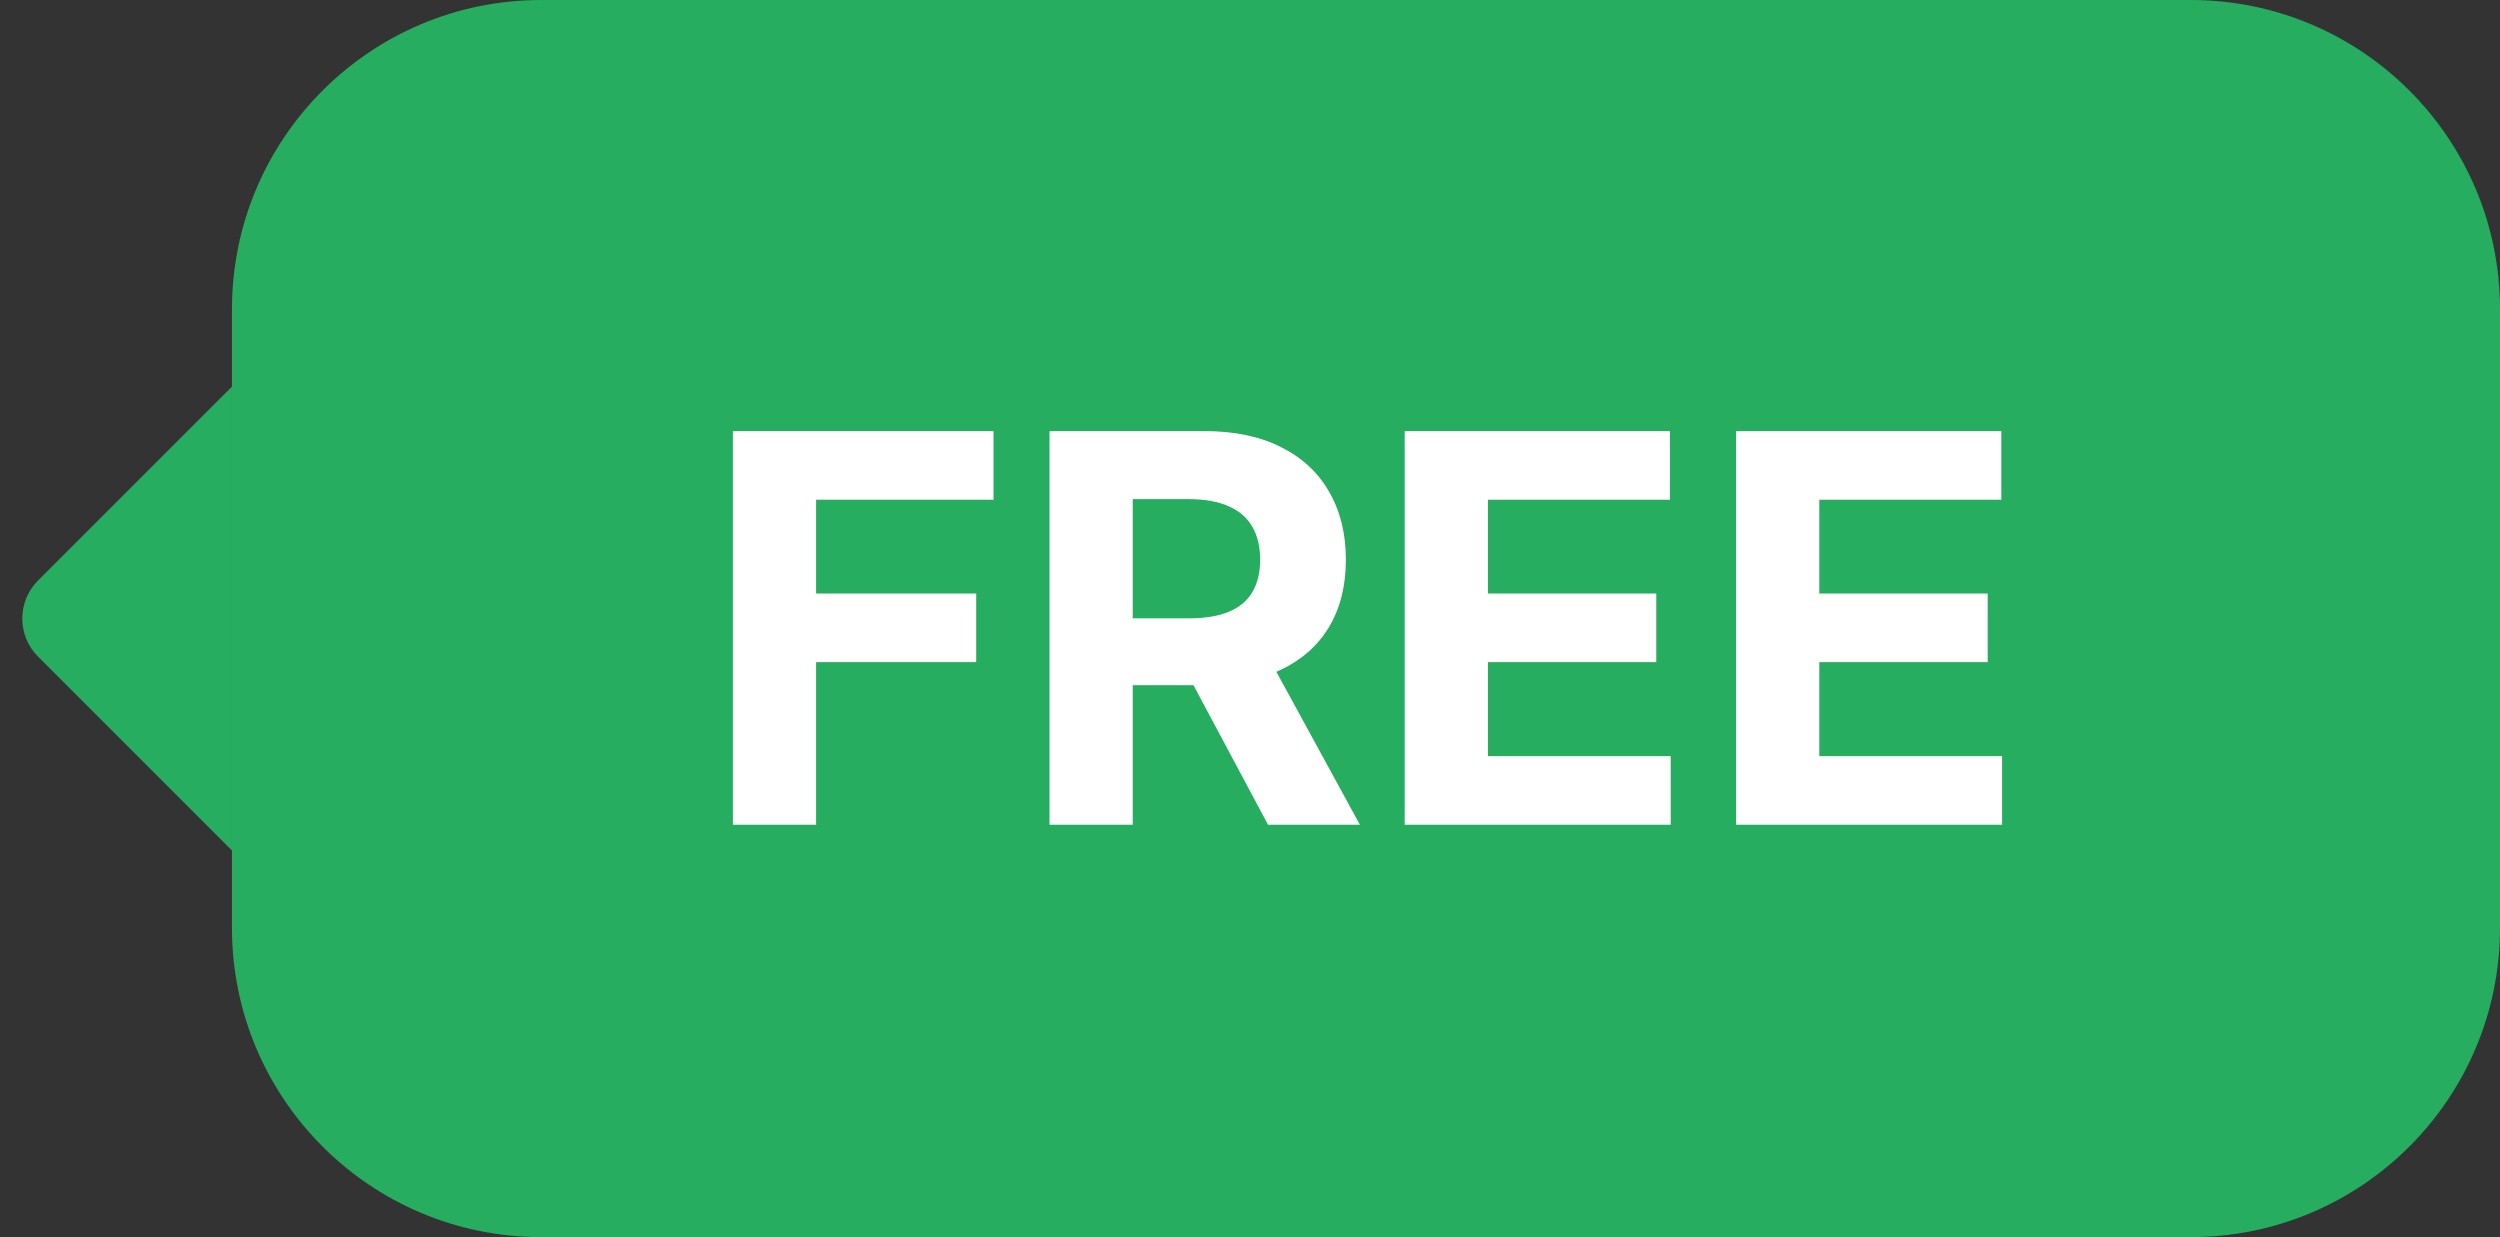
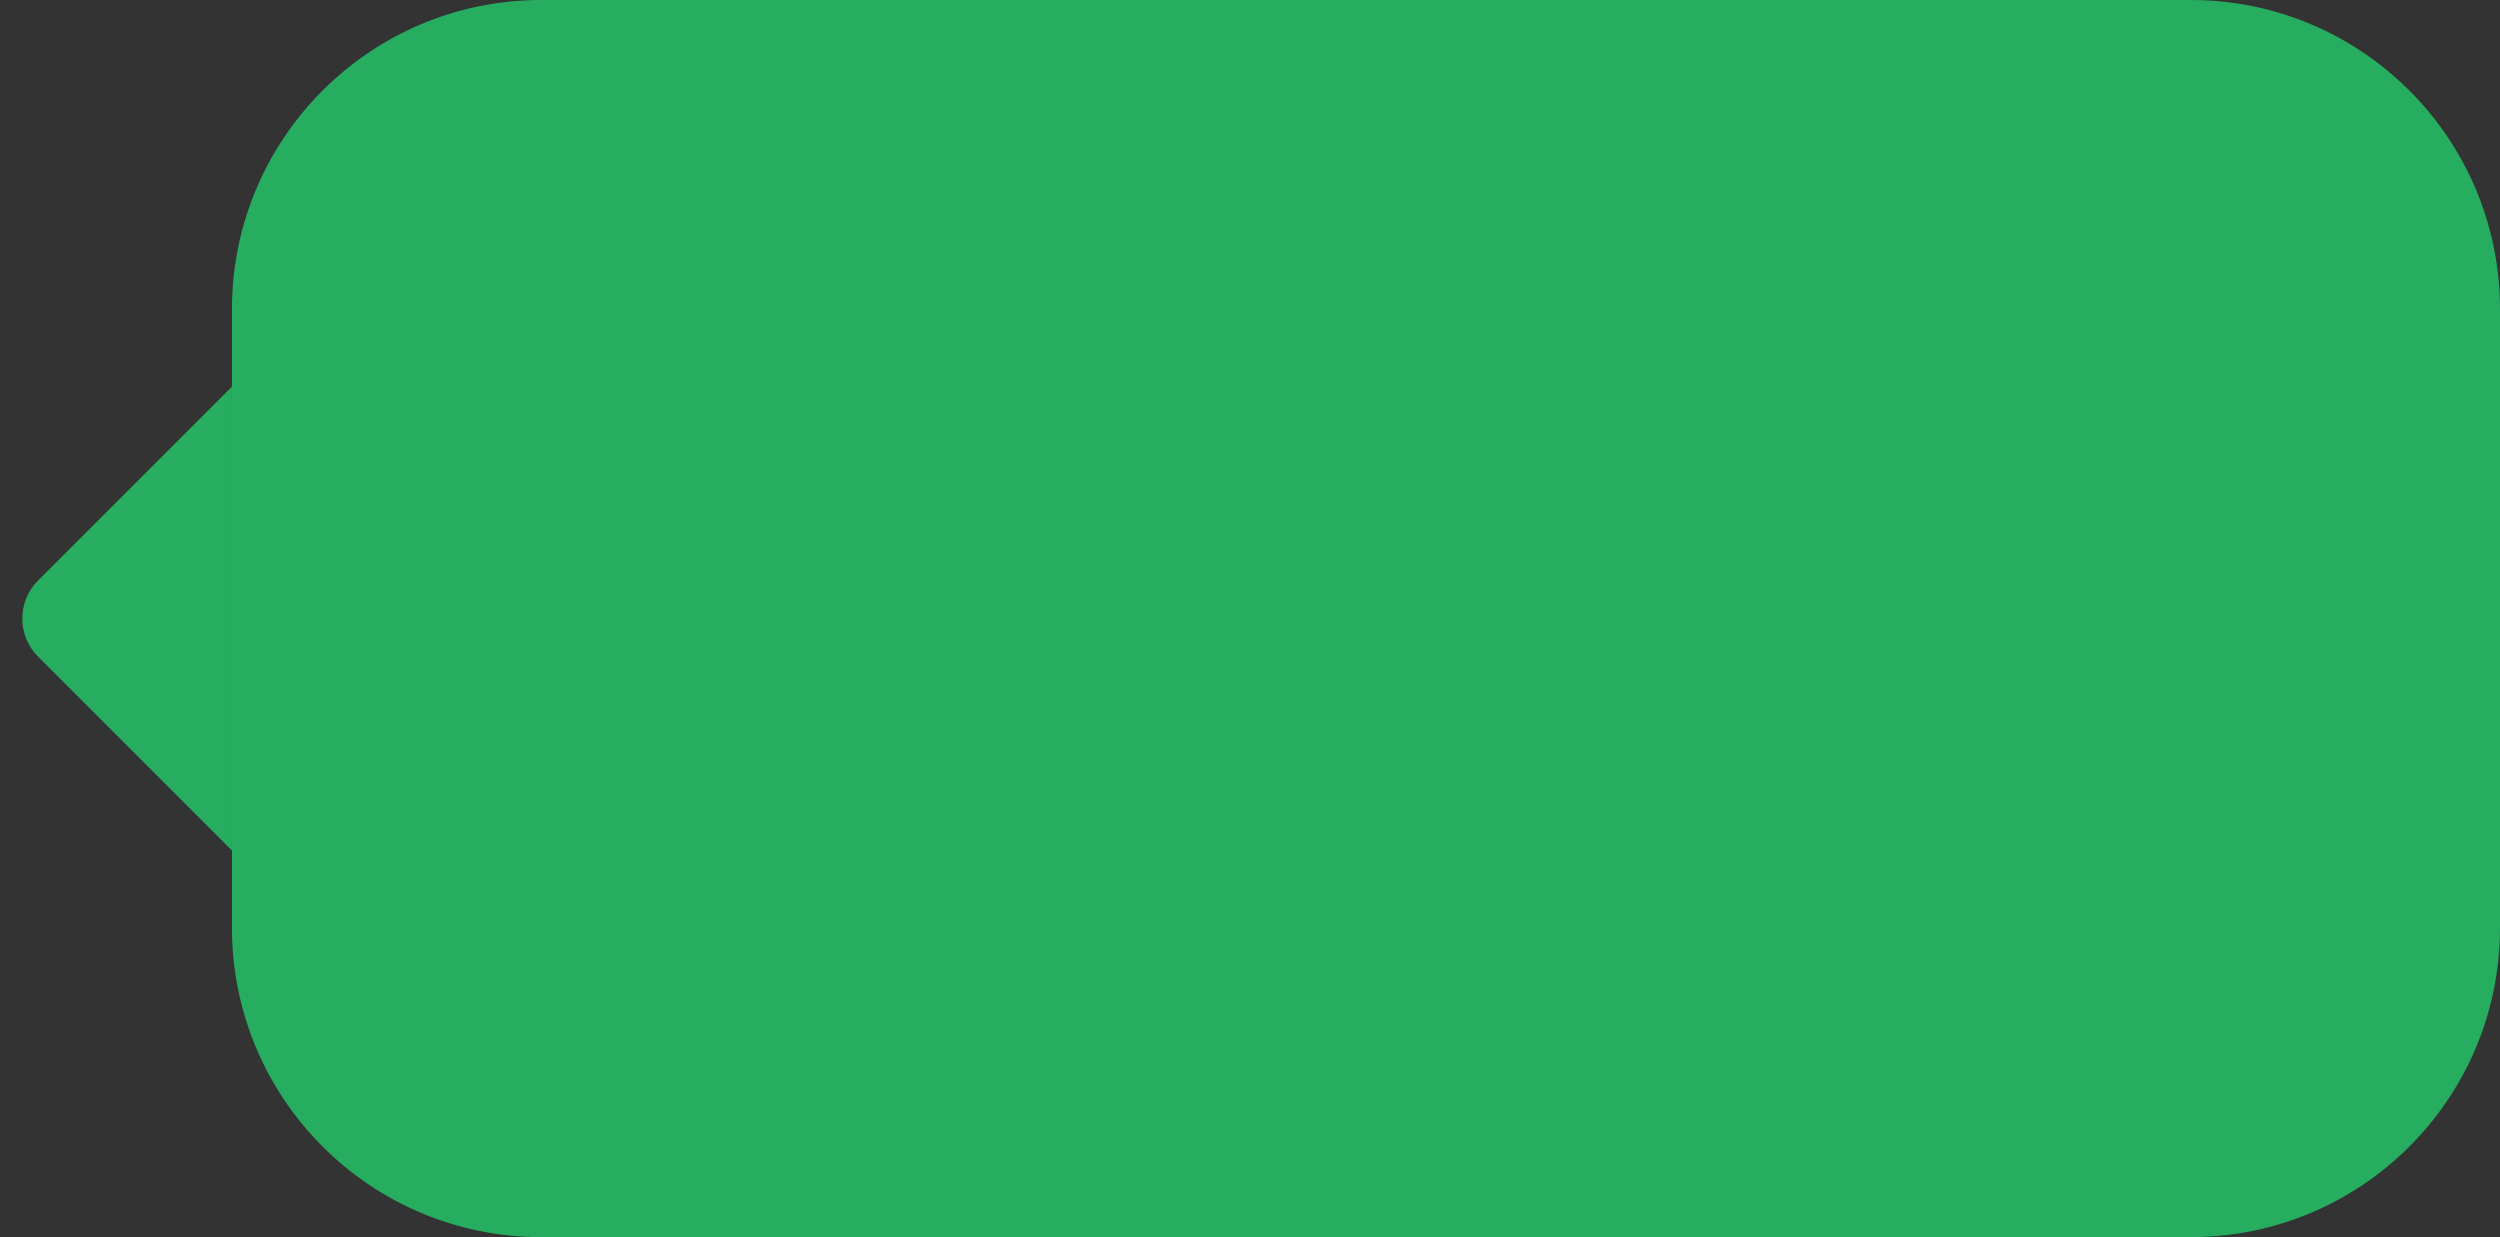
<svg xmlns="http://www.w3.org/2000/svg" width="97" height="48" viewBox="0 0 97 48" fill="none">
  <rect x="0" y="0" width="97" height="48" fill="#333333" stroke="none" />
  <path d="M1.476 25.476C0.661 24.661 0.661 23.339 1.476 22.524L9 15L9 33L1.476 25.476Z" fill="#26AD60" />
  <path d="M9 12C9 5.373 14.373 0 21 0H85C91.627 0 97 5.373 97 12V36C97 42.627 91.627 48 85 48H21C14.373 48 9 42.627 9 36V12Z" fill="#26AD60" />
-   <path d="M28.436 32V16.727H38.548V19.39H31.665V23.029H37.877V25.691H31.665V32H28.436ZM40.721 32V16.727H46.746C47.9 16.727 48.884 16.934 49.699 17.346C50.52 17.754 51.143 18.333 51.571 19.084C52.004 19.829 52.22 20.707 52.22 21.716C52.22 22.73 52.001 23.603 51.563 24.334C51.126 25.06 50.492 25.616 49.662 26.004C48.837 26.392 47.837 26.586 46.664 26.586H42.63V23.991H46.142C46.758 23.991 47.271 23.906 47.678 23.737C48.086 23.568 48.389 23.315 48.588 22.977C48.792 22.639 48.894 22.218 48.894 21.716C48.894 21.209 48.792 20.782 48.588 20.434C48.389 20.086 48.083 19.822 47.671 19.643C47.263 19.459 46.748 19.367 46.127 19.367H43.95V32H40.721ZM48.968 25.05L52.764 32H49.2L45.486 25.05H48.968ZM54.502 32V16.727H64.793V19.39H57.731V23.029H64.263V25.691H57.731V29.338H64.823V32H54.502ZM67.36 32V16.727H77.651V19.39H70.589V23.029H77.122V25.691H70.589V29.338H77.681V32H67.36Z" fill="white" />
</svg>